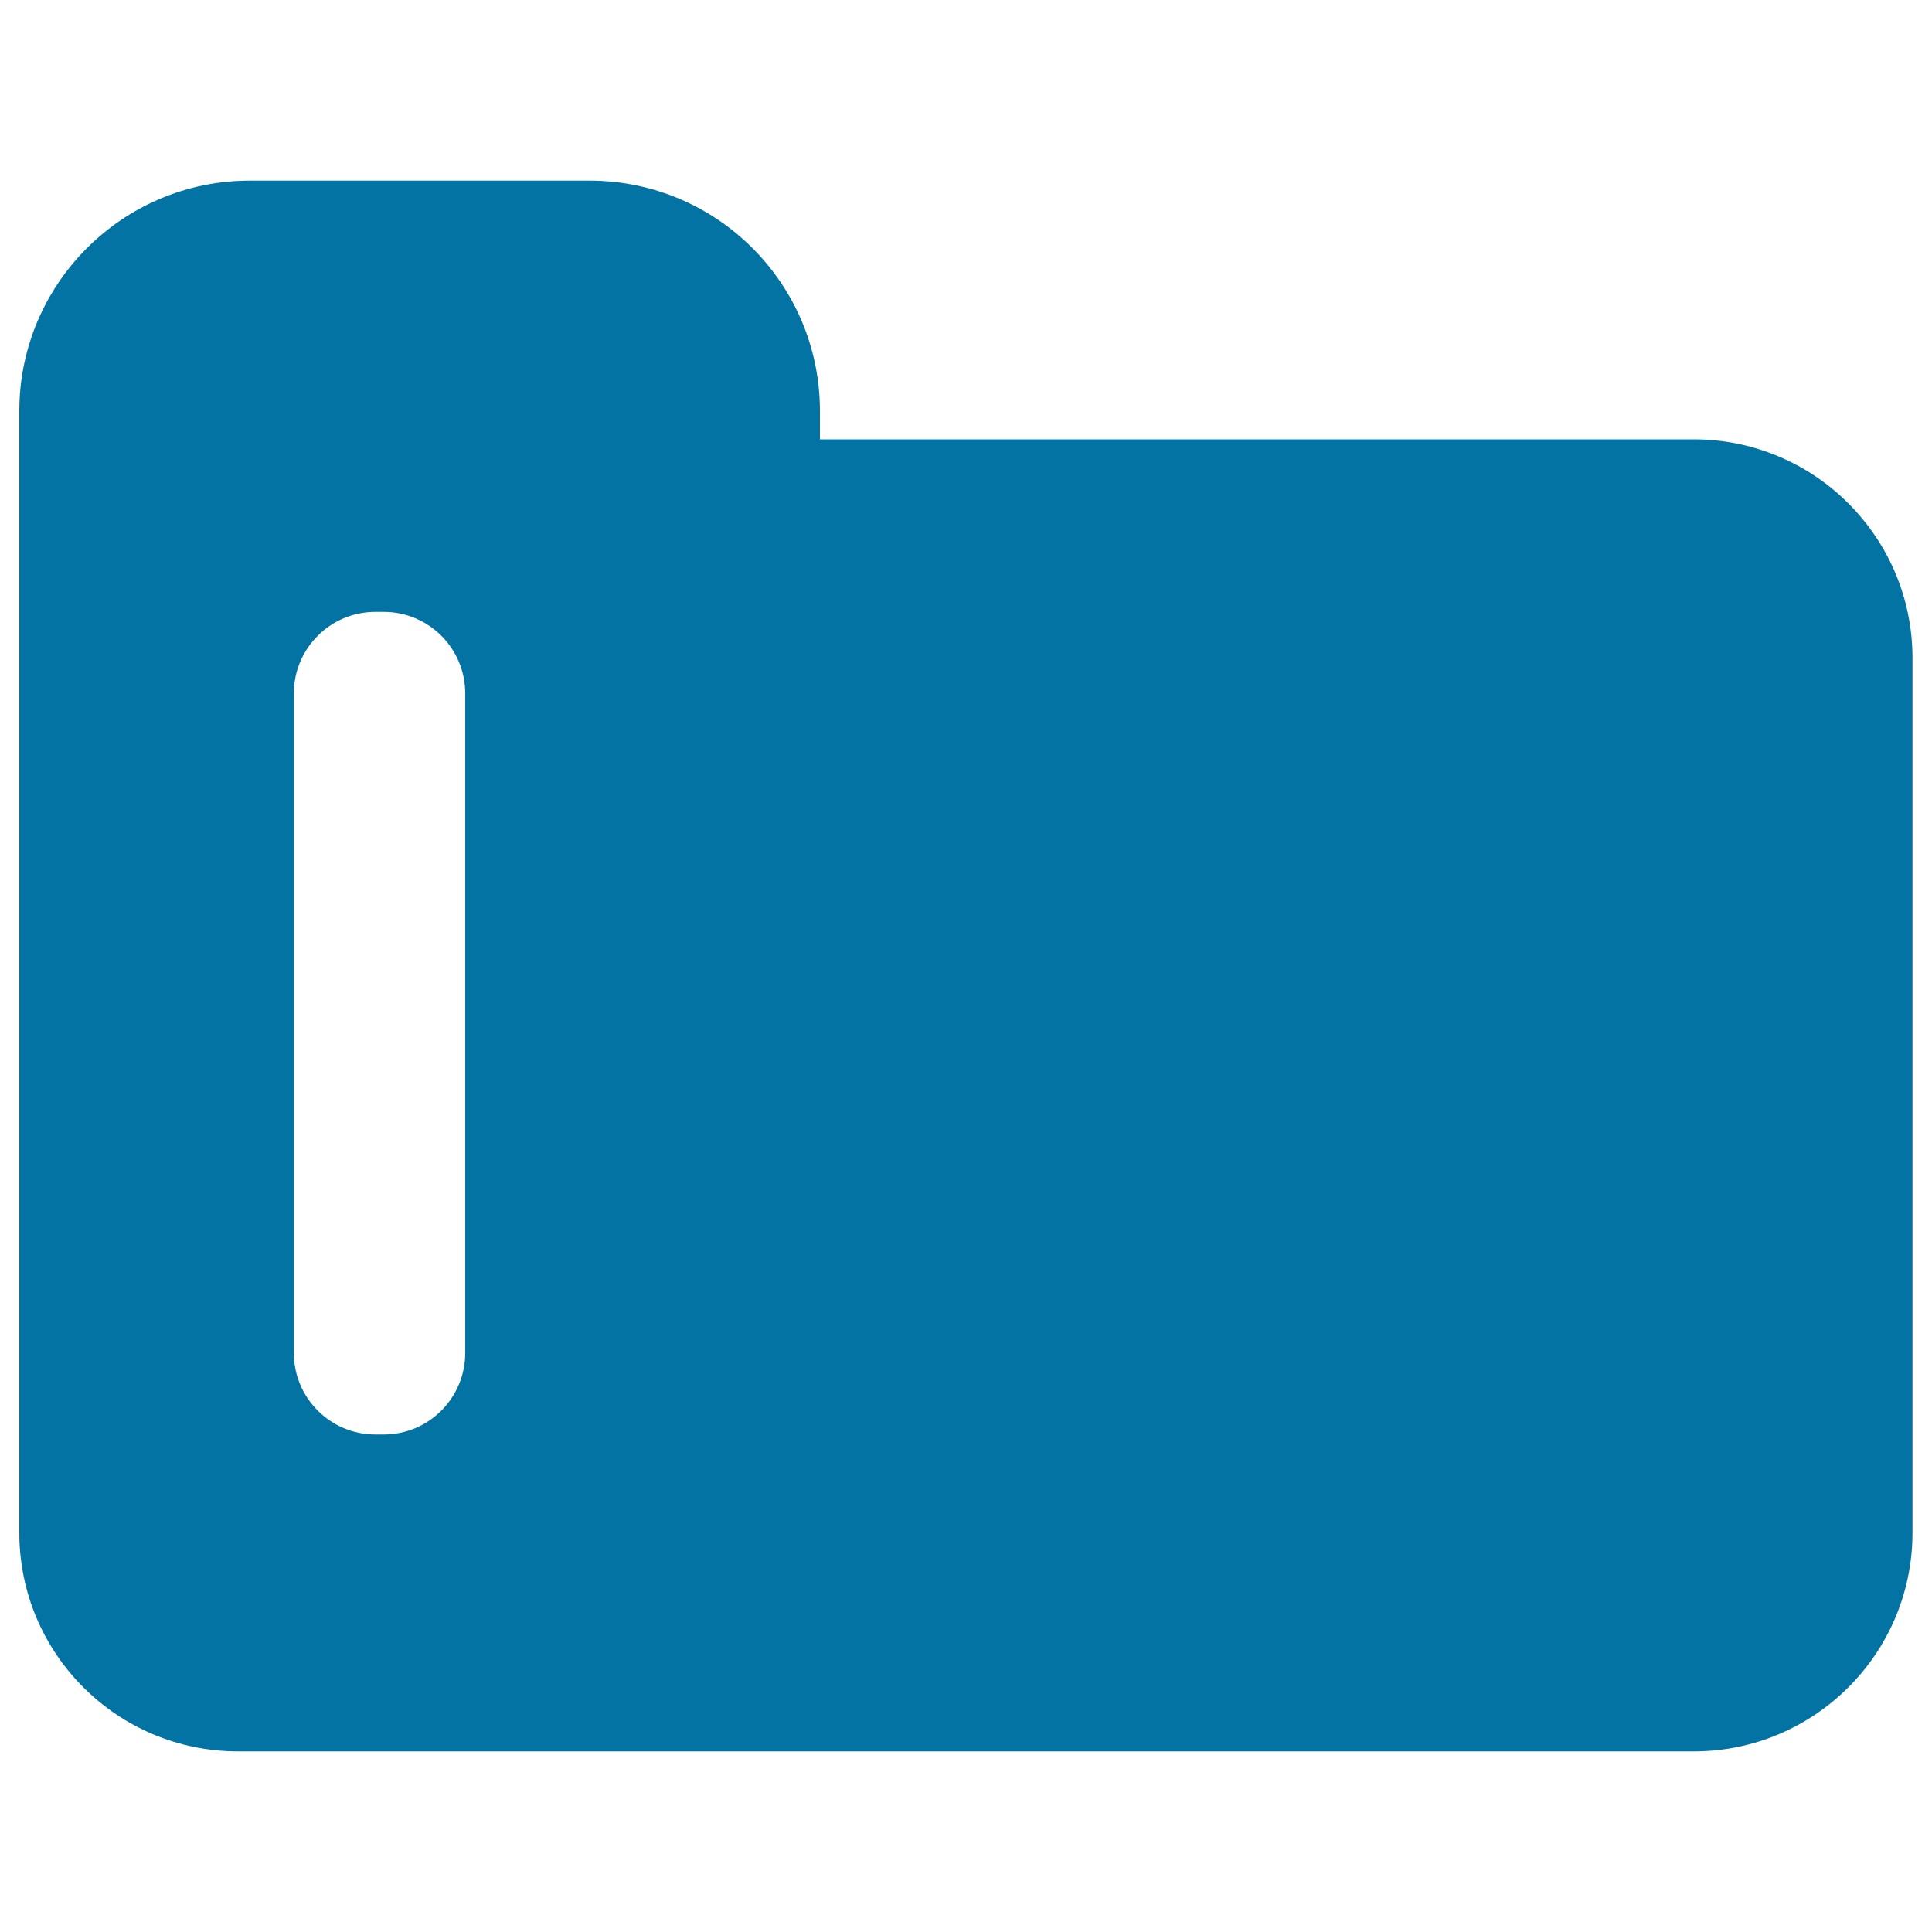
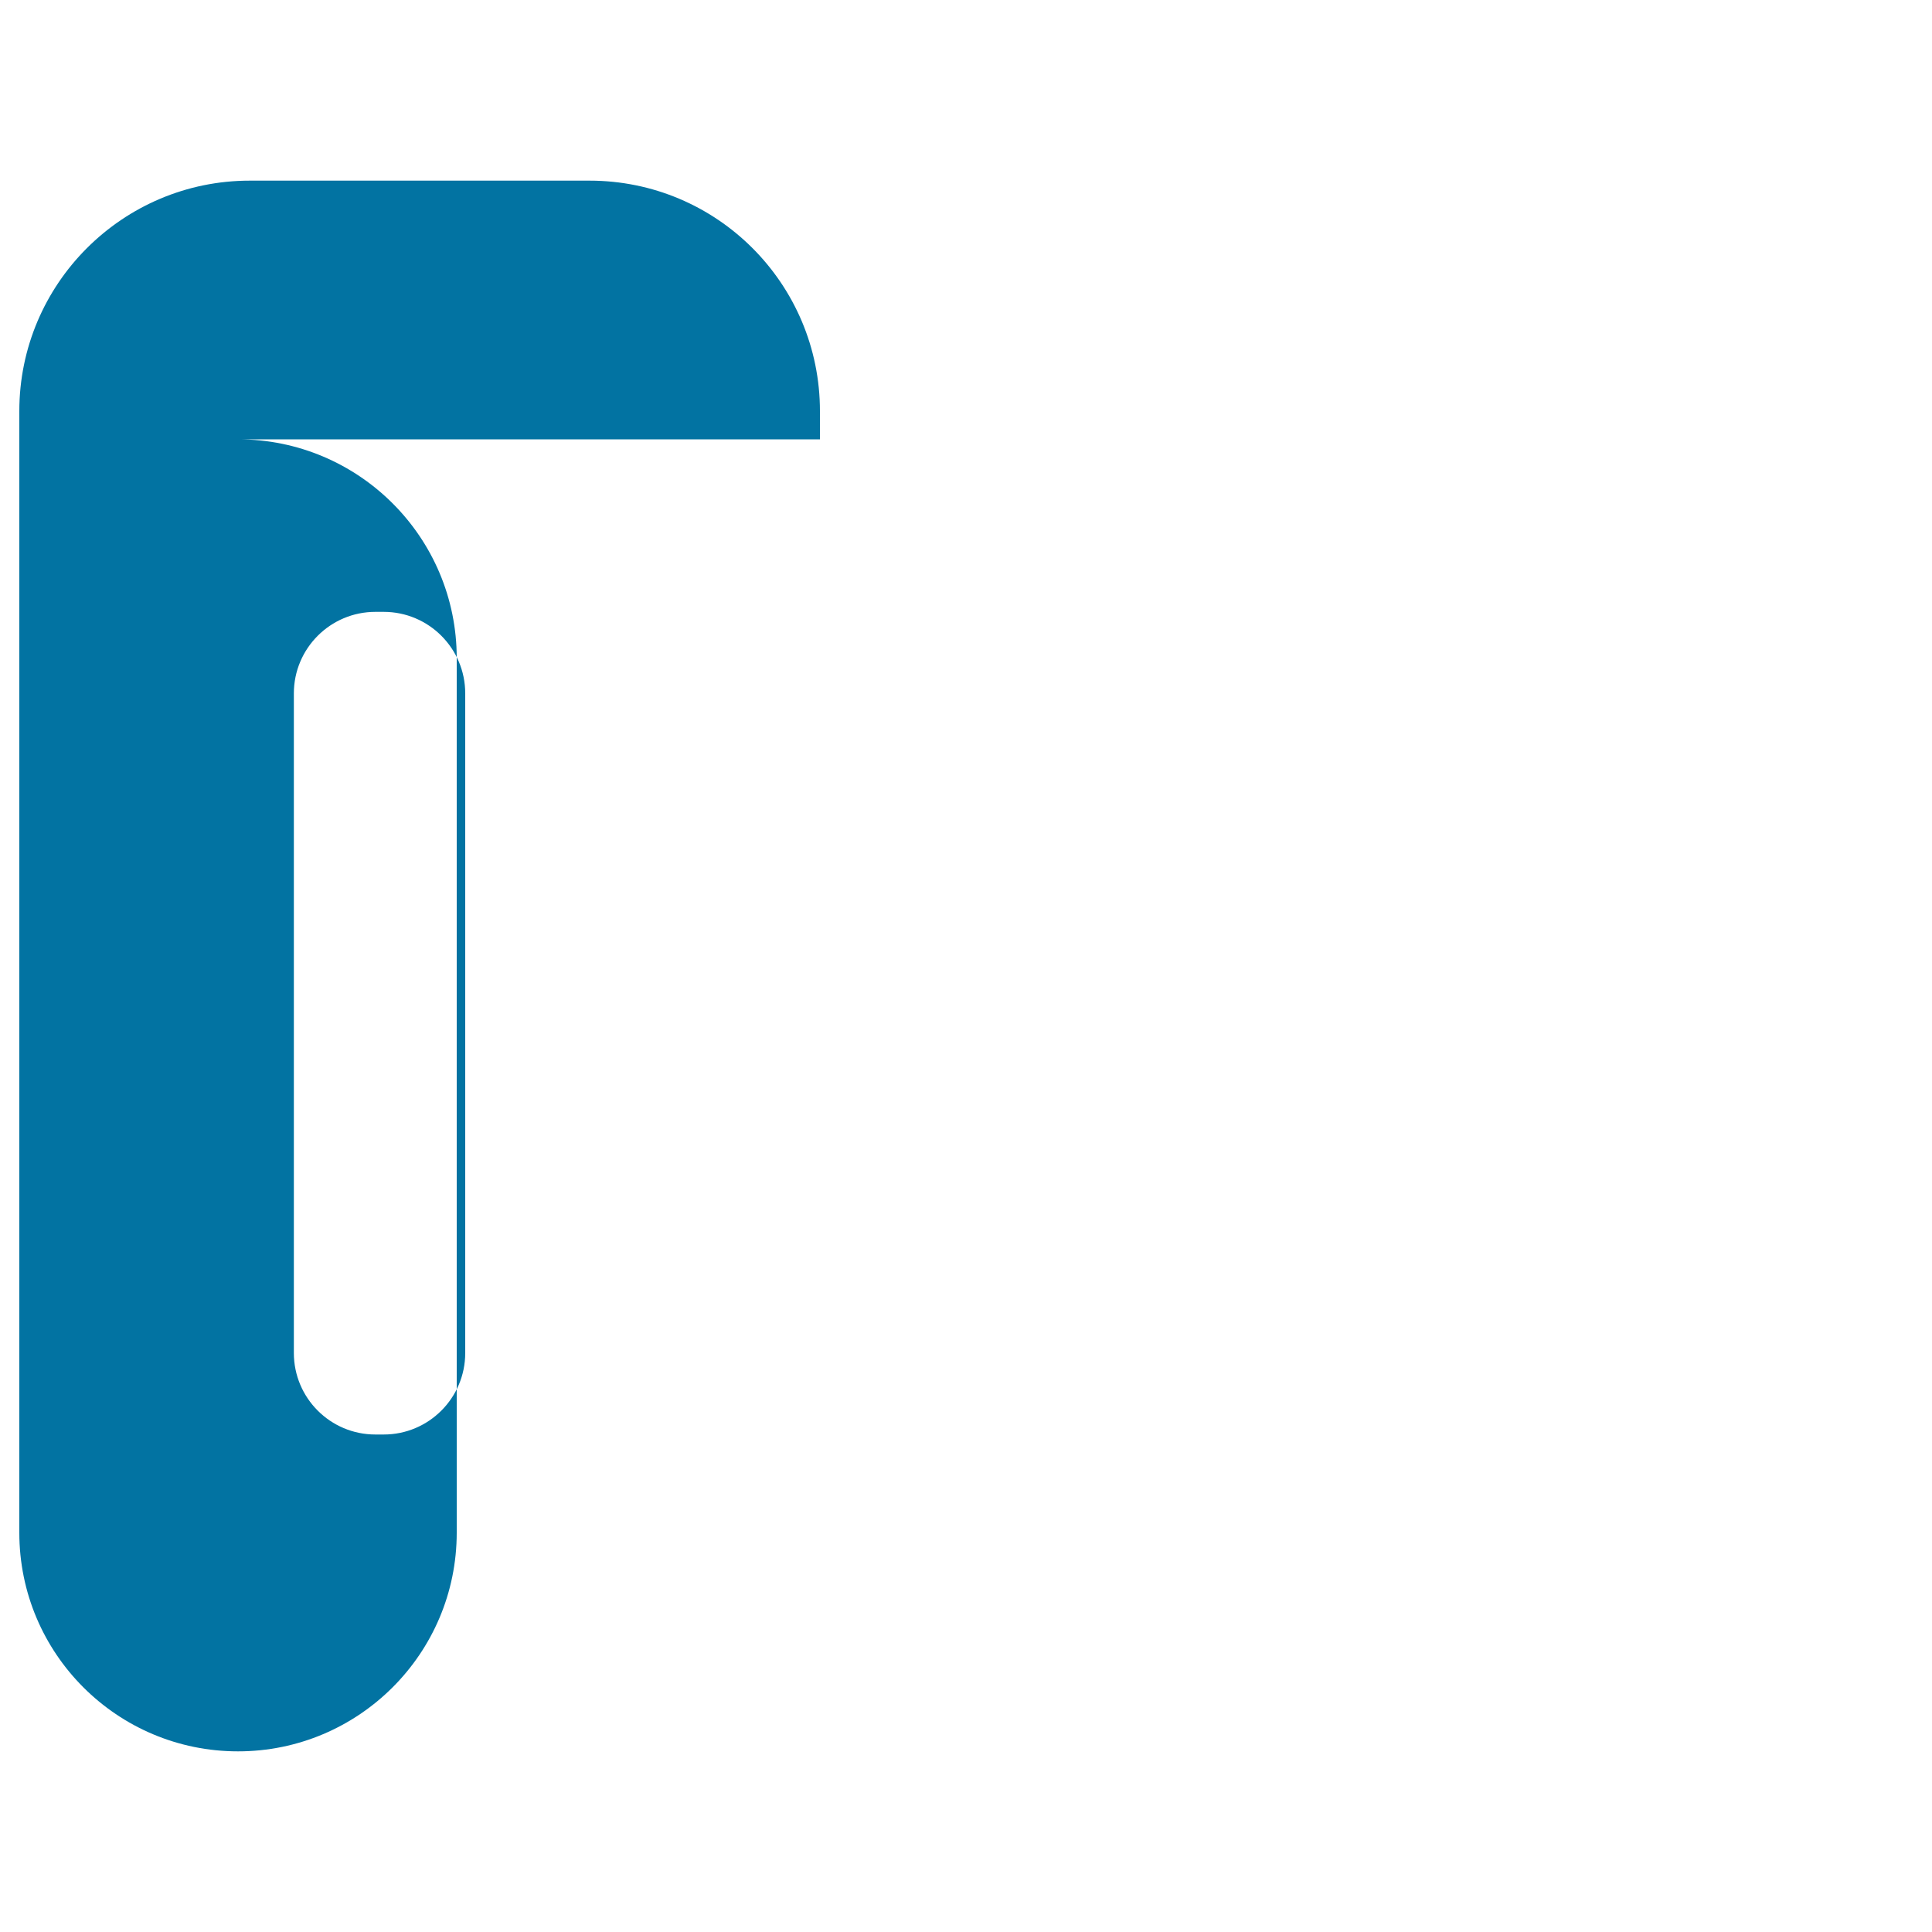
<svg xmlns="http://www.w3.org/2000/svg" viewBox="0 0 1000 1000" style="fill:#0273a2">
  <title>Black Folder Symbol SVG icon</title>
  <g>
-     <path d="M123.2,906.5h753.5c62.4,0,113.2-50.6,113.2-113.2V340.6c0-62.6-50.8-113.2-113.2-113.2H424.4v-13v-1.6c0-65.9-53.3-119.3-119.3-119.3H129.3C63.5,93.5,10,146.9,10,212.8v580.5C10,855.9,60.7,906.5,123.2,906.5z M152.1,358.9c0-23.3,18.9-42.2,42.2-42.2h4.3c23.3,0,42.2,18.9,42.2,42.2v341.4c0,23.3-18.9,42.2-42.2,42.2h-4.3c-23.3,0-42.2-18.9-42.2-42.2V358.9L152.1,358.9z" />
+     <path d="M123.2,906.5c62.4,0,113.2-50.6,113.2-113.2V340.6c0-62.6-50.8-113.2-113.2-113.2H424.4v-13v-1.6c0-65.9-53.3-119.3-119.3-119.3H129.3C63.5,93.5,10,146.9,10,212.8v580.5C10,855.9,60.7,906.5,123.2,906.5z M152.1,358.9c0-23.3,18.9-42.2,42.2-42.2h4.3c23.3,0,42.2,18.9,42.2,42.2v341.4c0,23.3-18.9,42.2-42.2,42.2h-4.3c-23.3,0-42.2-18.9-42.2-42.2V358.9L152.1,358.9z" />
  </g>
</svg>